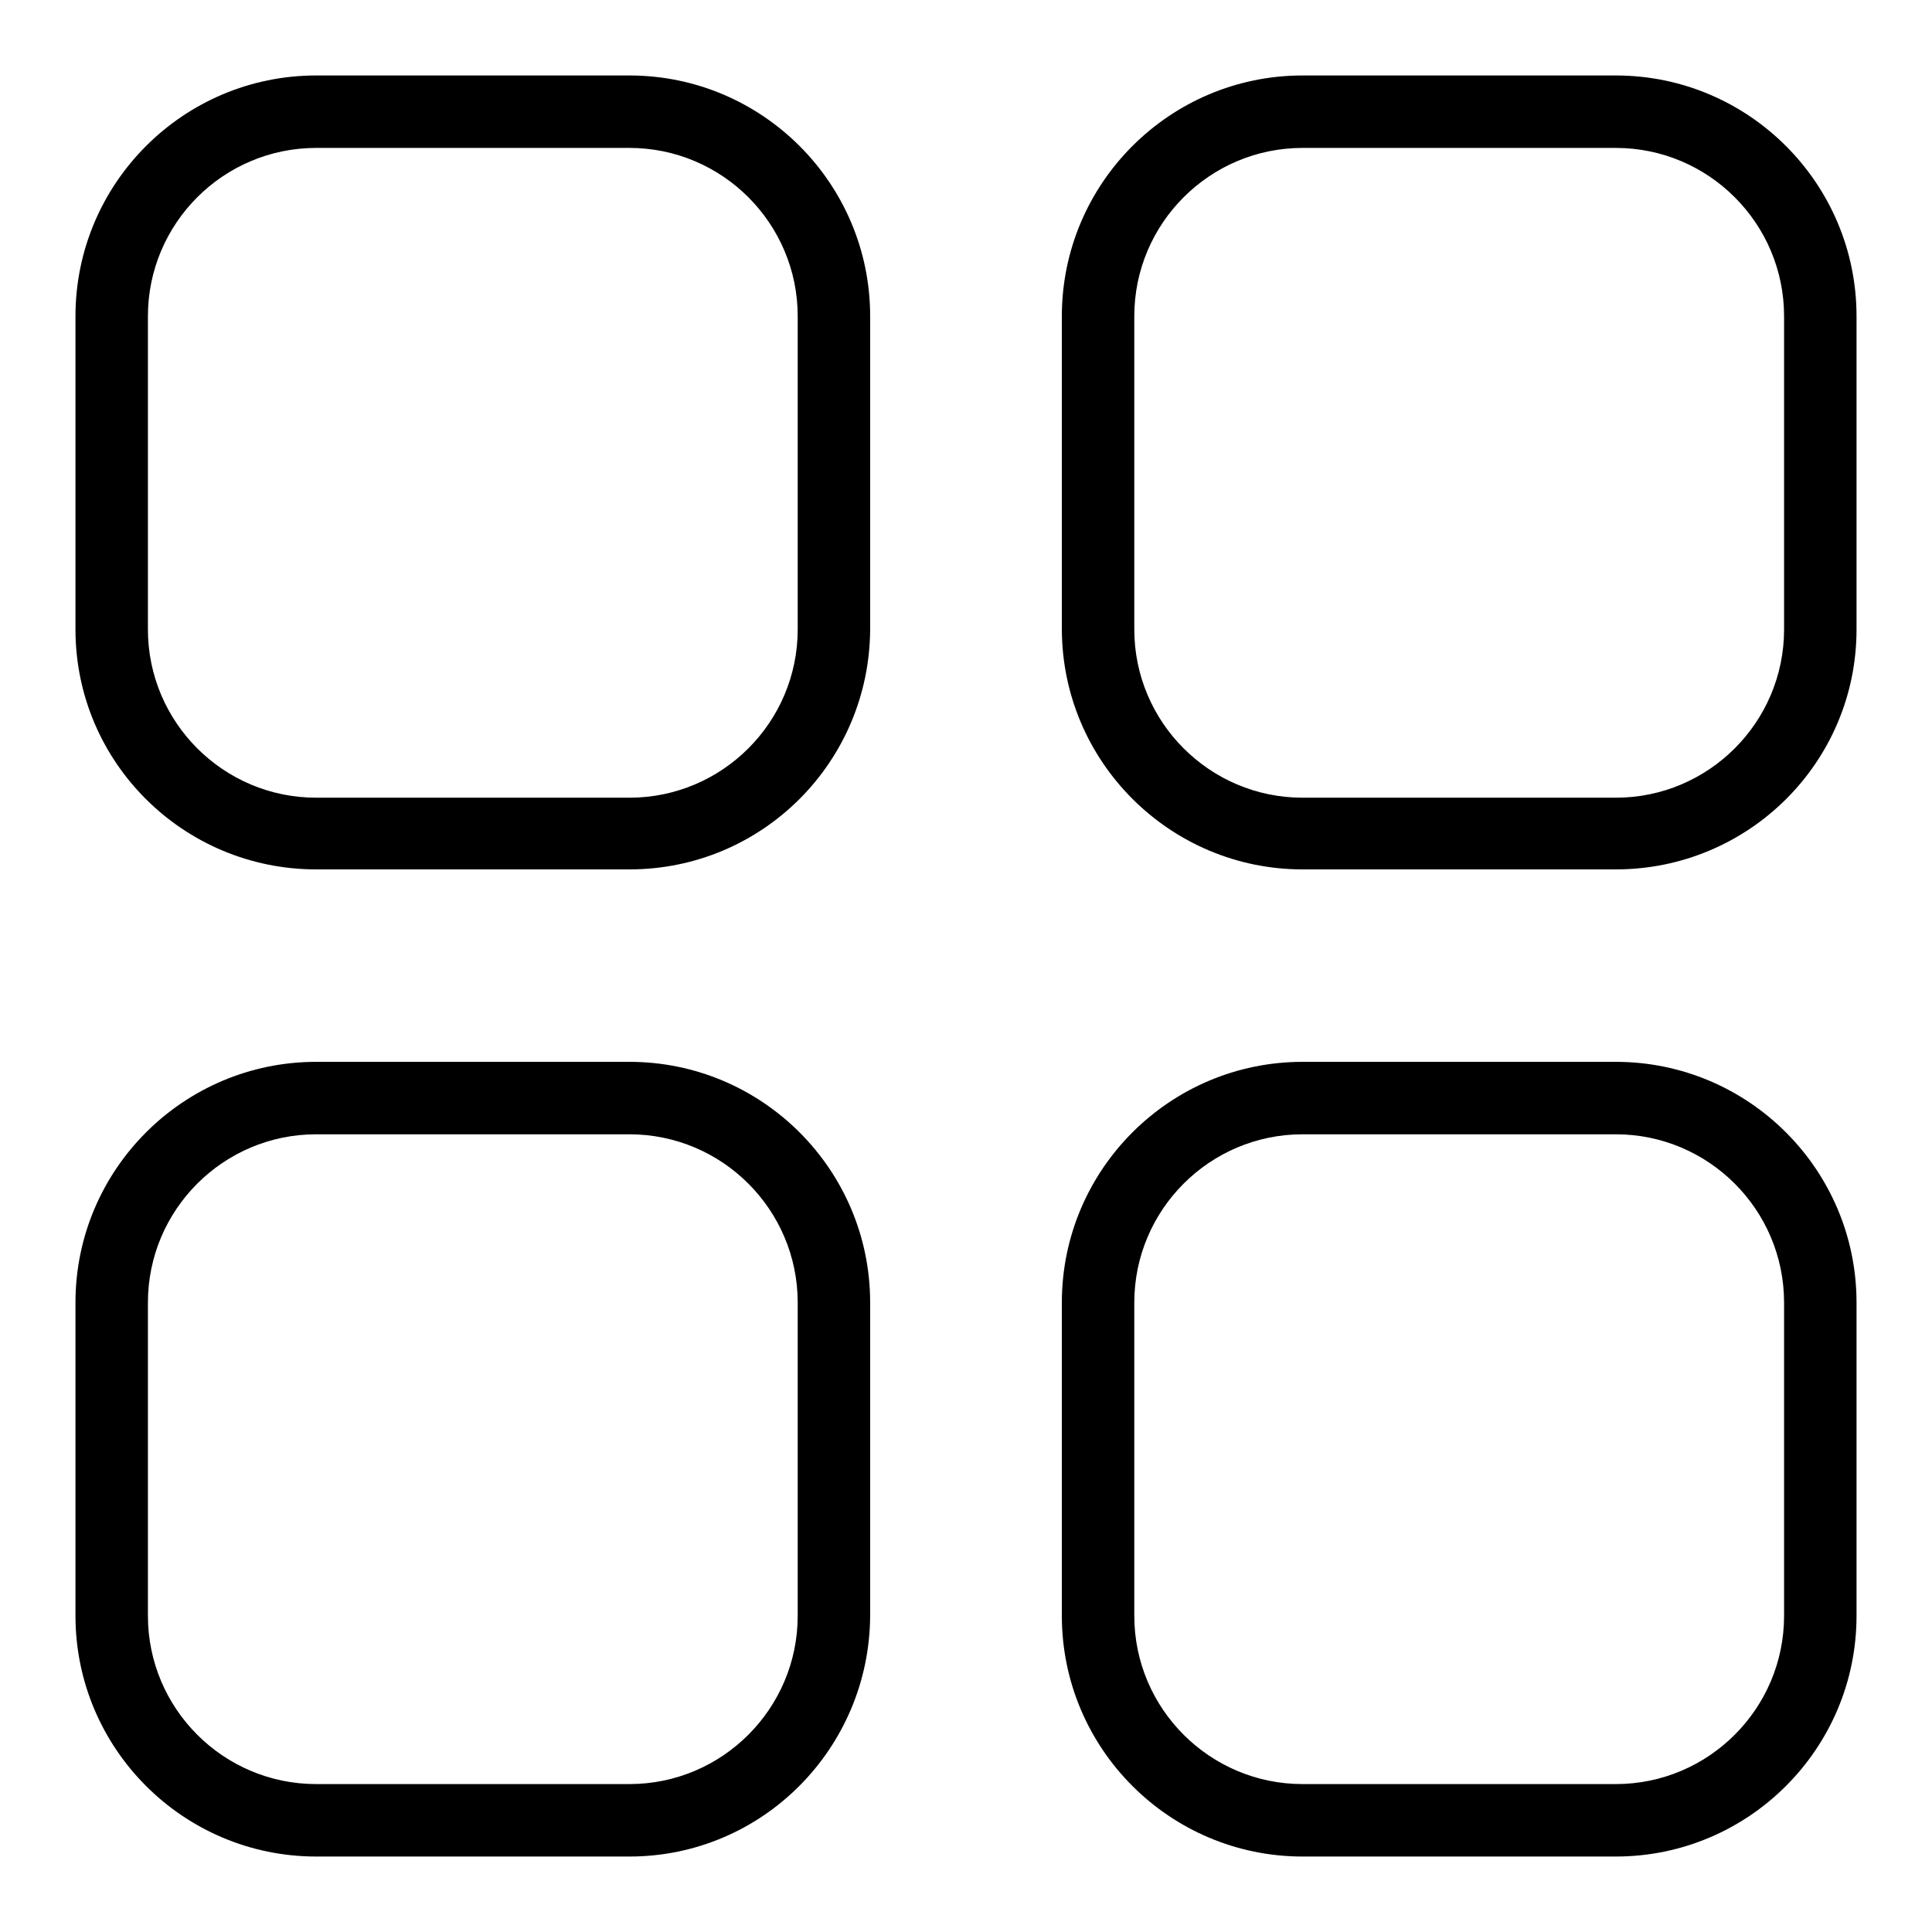
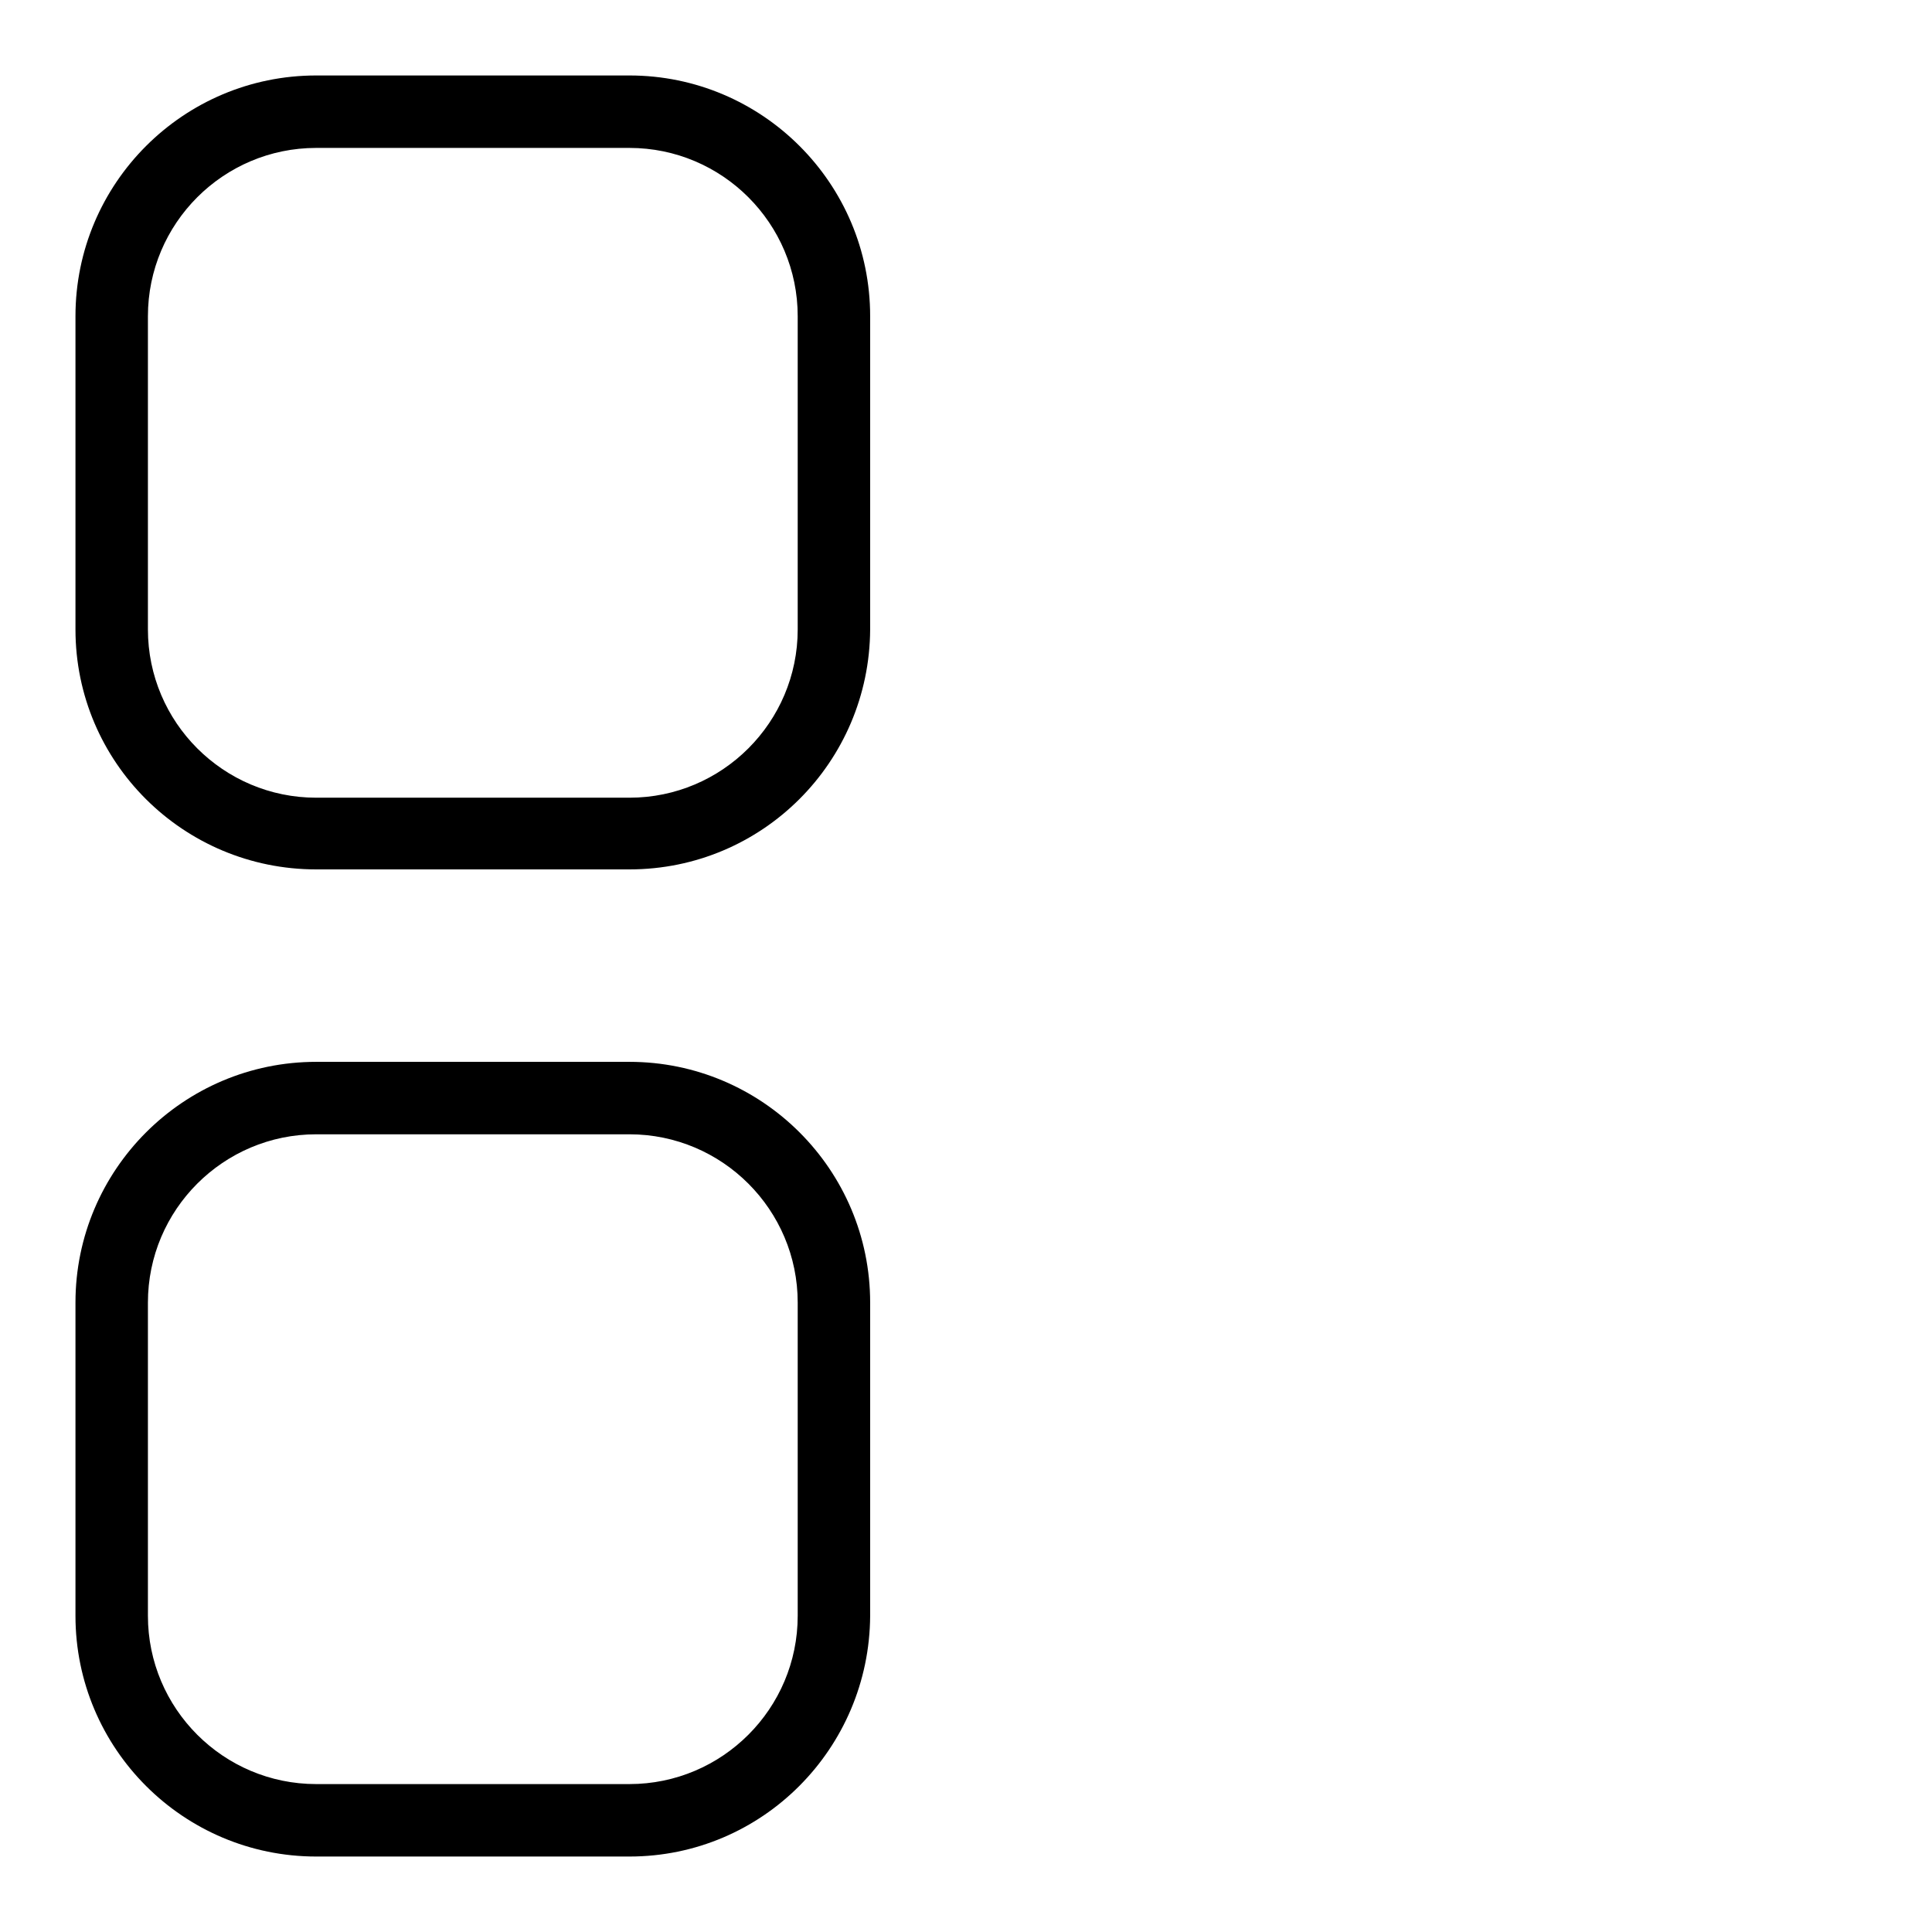
<svg xmlns="http://www.w3.org/2000/svg" version="1.1" x="0px" y="0px" viewBox="0 0 256 256" enable-background="new 0 0 256 256" xml:space="preserve">
  <g>
    <g>
      <path fill="#000000" d="M83.4,105.7c12.3,0,22.3-10,22.3-22.3V41.9c0-12.3-10-22.3-22.3-22.3H41.9c-12.3,0-22.3,10-22.3,22.3v41.5c0,12.3,10,22.3,22.3,22.3H83.4 M83.4,115.2H41.9C24.3,115.2,10,101,10,83.4V41.9C10,24.3,24.3,10,41.9,10h41.5c17.6,0,31.9,14.3,31.9,31.9v41.5C115.2,101,101,115.2,83.4,115.2L83.4,115.2L83.4,115.2z" />
-       <path fill="#000000" d="M214.1,105.7c12.3,0,22.3-10,22.3-22.3V41.9c0-12.3-10-22.3-22.3-22.3h-41.5c-12.3,0-22.3,10-22.3,22.3v41.5c0,12.3,10,22.3,22.3,22.3H214.1 M214.1,115.2h-41.5c-17.6,0-31.9-14.3-31.9-31.9V41.9c0-17.6,14.3-31.9,31.9-31.9h41.5c17.6,0,31.9,14.3,31.9,31.9v41.5C246,101,231.7,115.2,214.1,115.2L214.1,115.2L214.1,115.2z" />
      <path fill="#000000" d="M83.4,236.4c12.3,0,22.3-10,22.3-22.3v-41.5c0-12.3-10-22.3-22.3-22.3H41.9c-12.3,0-22.3,10-22.3,22.3v41.5c0,12.3,10,22.3,22.3,22.3H83.4 M83.4,246H41.9C24.3,246,10,231.7,10,214.1v-41.5c0-17.6,14.3-31.9,31.9-31.9h41.5c17.6,0,31.9,14.3,31.9,31.9v41.5C115.2,231.7,101,246,83.4,246L83.4,246L83.4,246z" />
-       <path fill="#000000" d="M214.1,236.4c12.3,0,22.3-10,22.3-22.3v-41.5c0-12.3-10-22.3-22.3-22.3h-41.5c-12.3,0-22.3,10-22.3,22.3v41.5c0,12.3,10,22.3,22.3,22.3H214.1 M214.1,246h-41.5c-17.6,0-31.9-14.3-31.9-31.9v-41.5c0-17.6,14.3-31.9,31.9-31.9h41.5c17.6,0,31.9,14.3,31.9,31.9v41.5C246,231.7,231.7,246,214.1,246L214.1,246L214.1,246z" />
    </g>
  </g>
</svg>